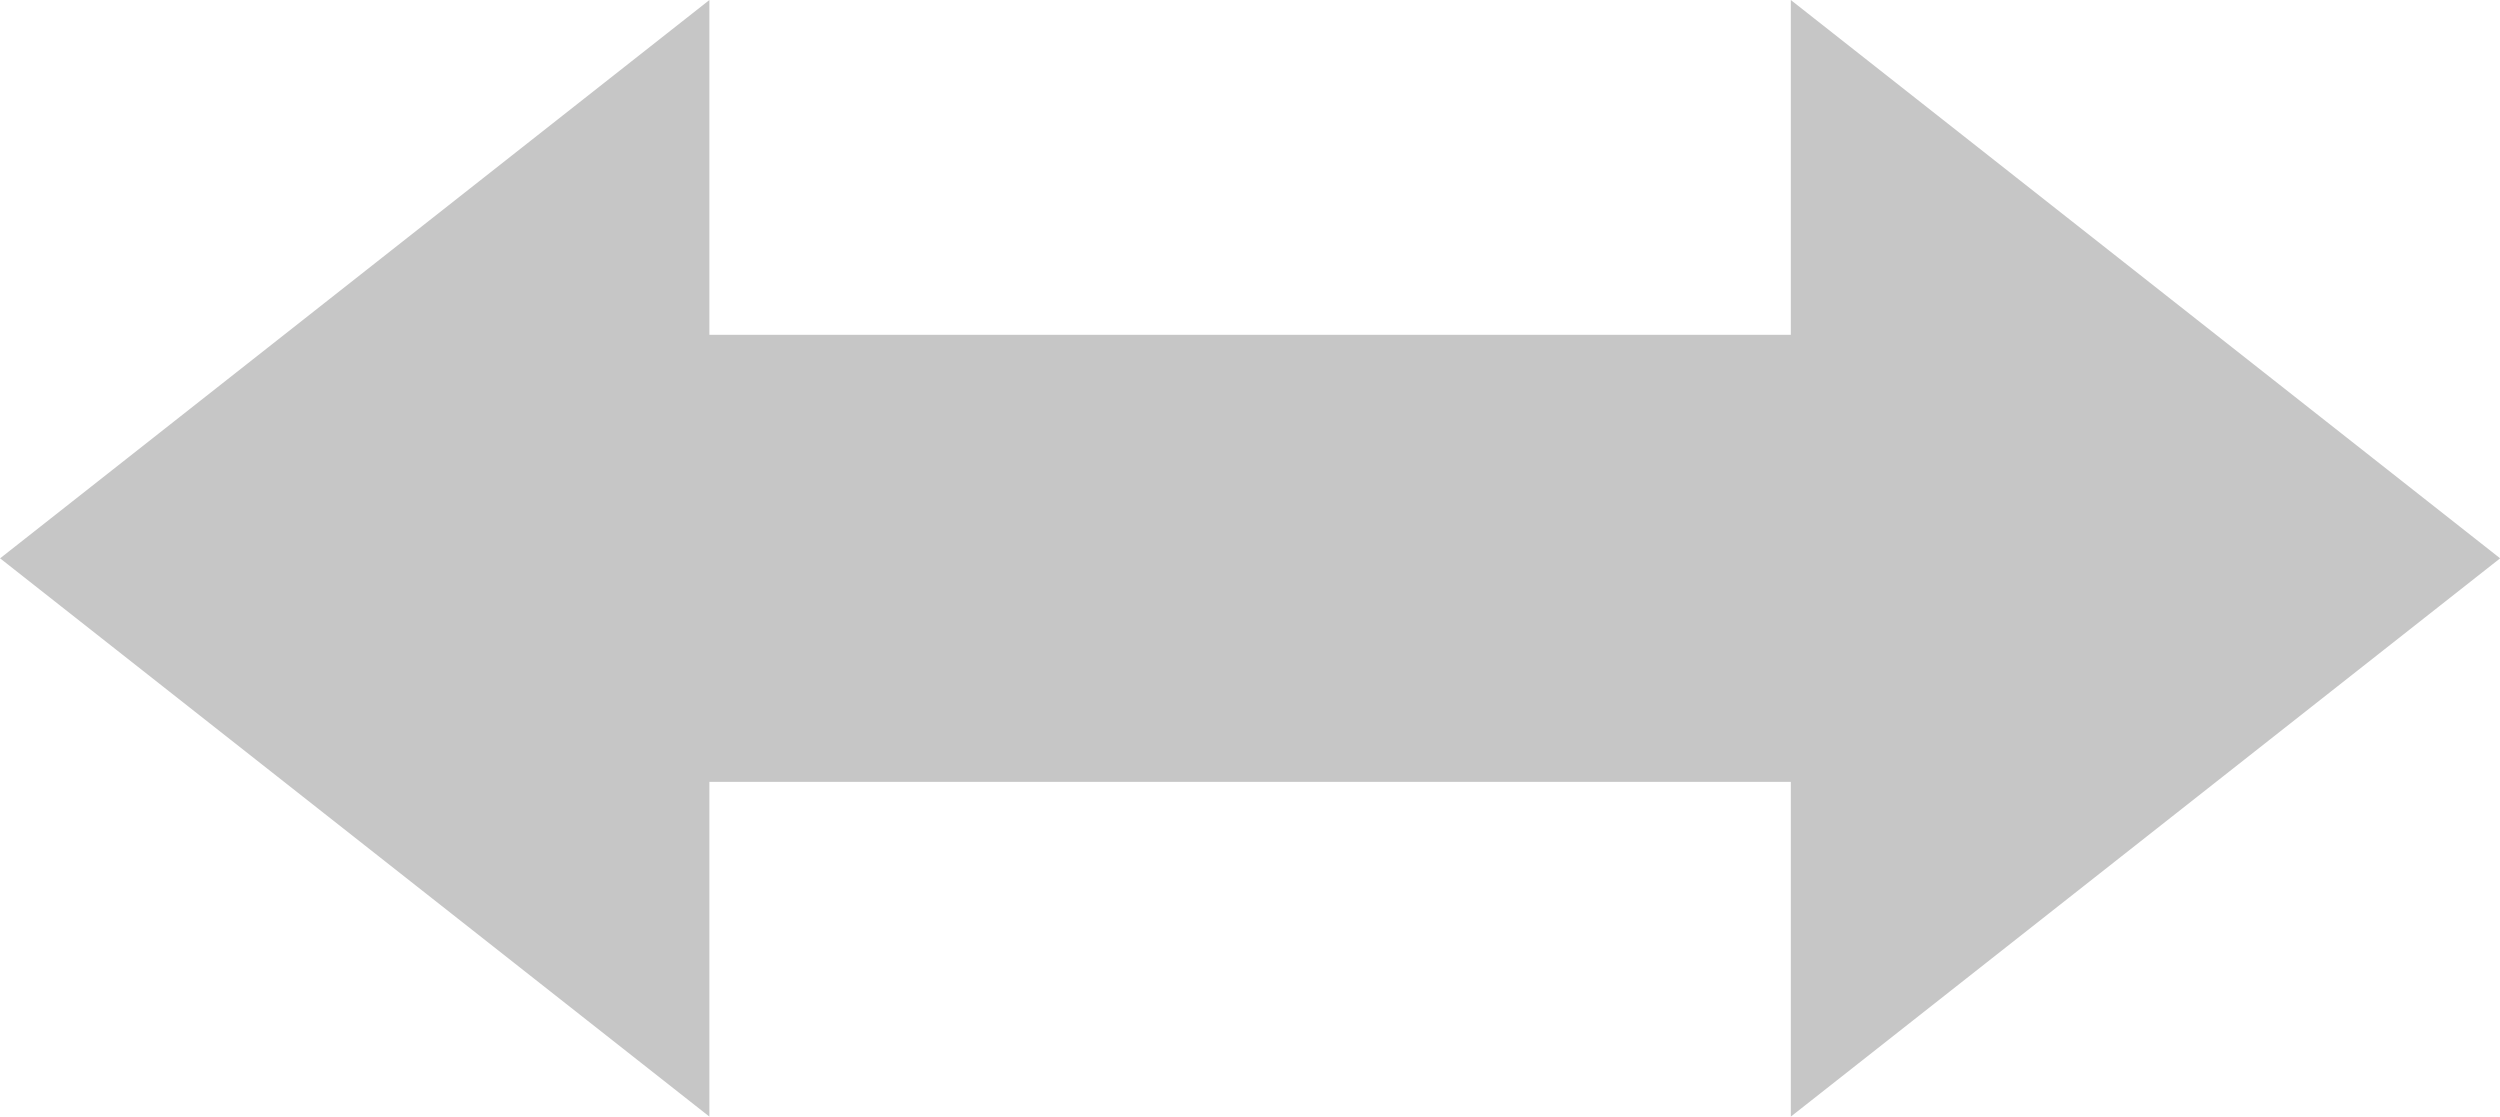
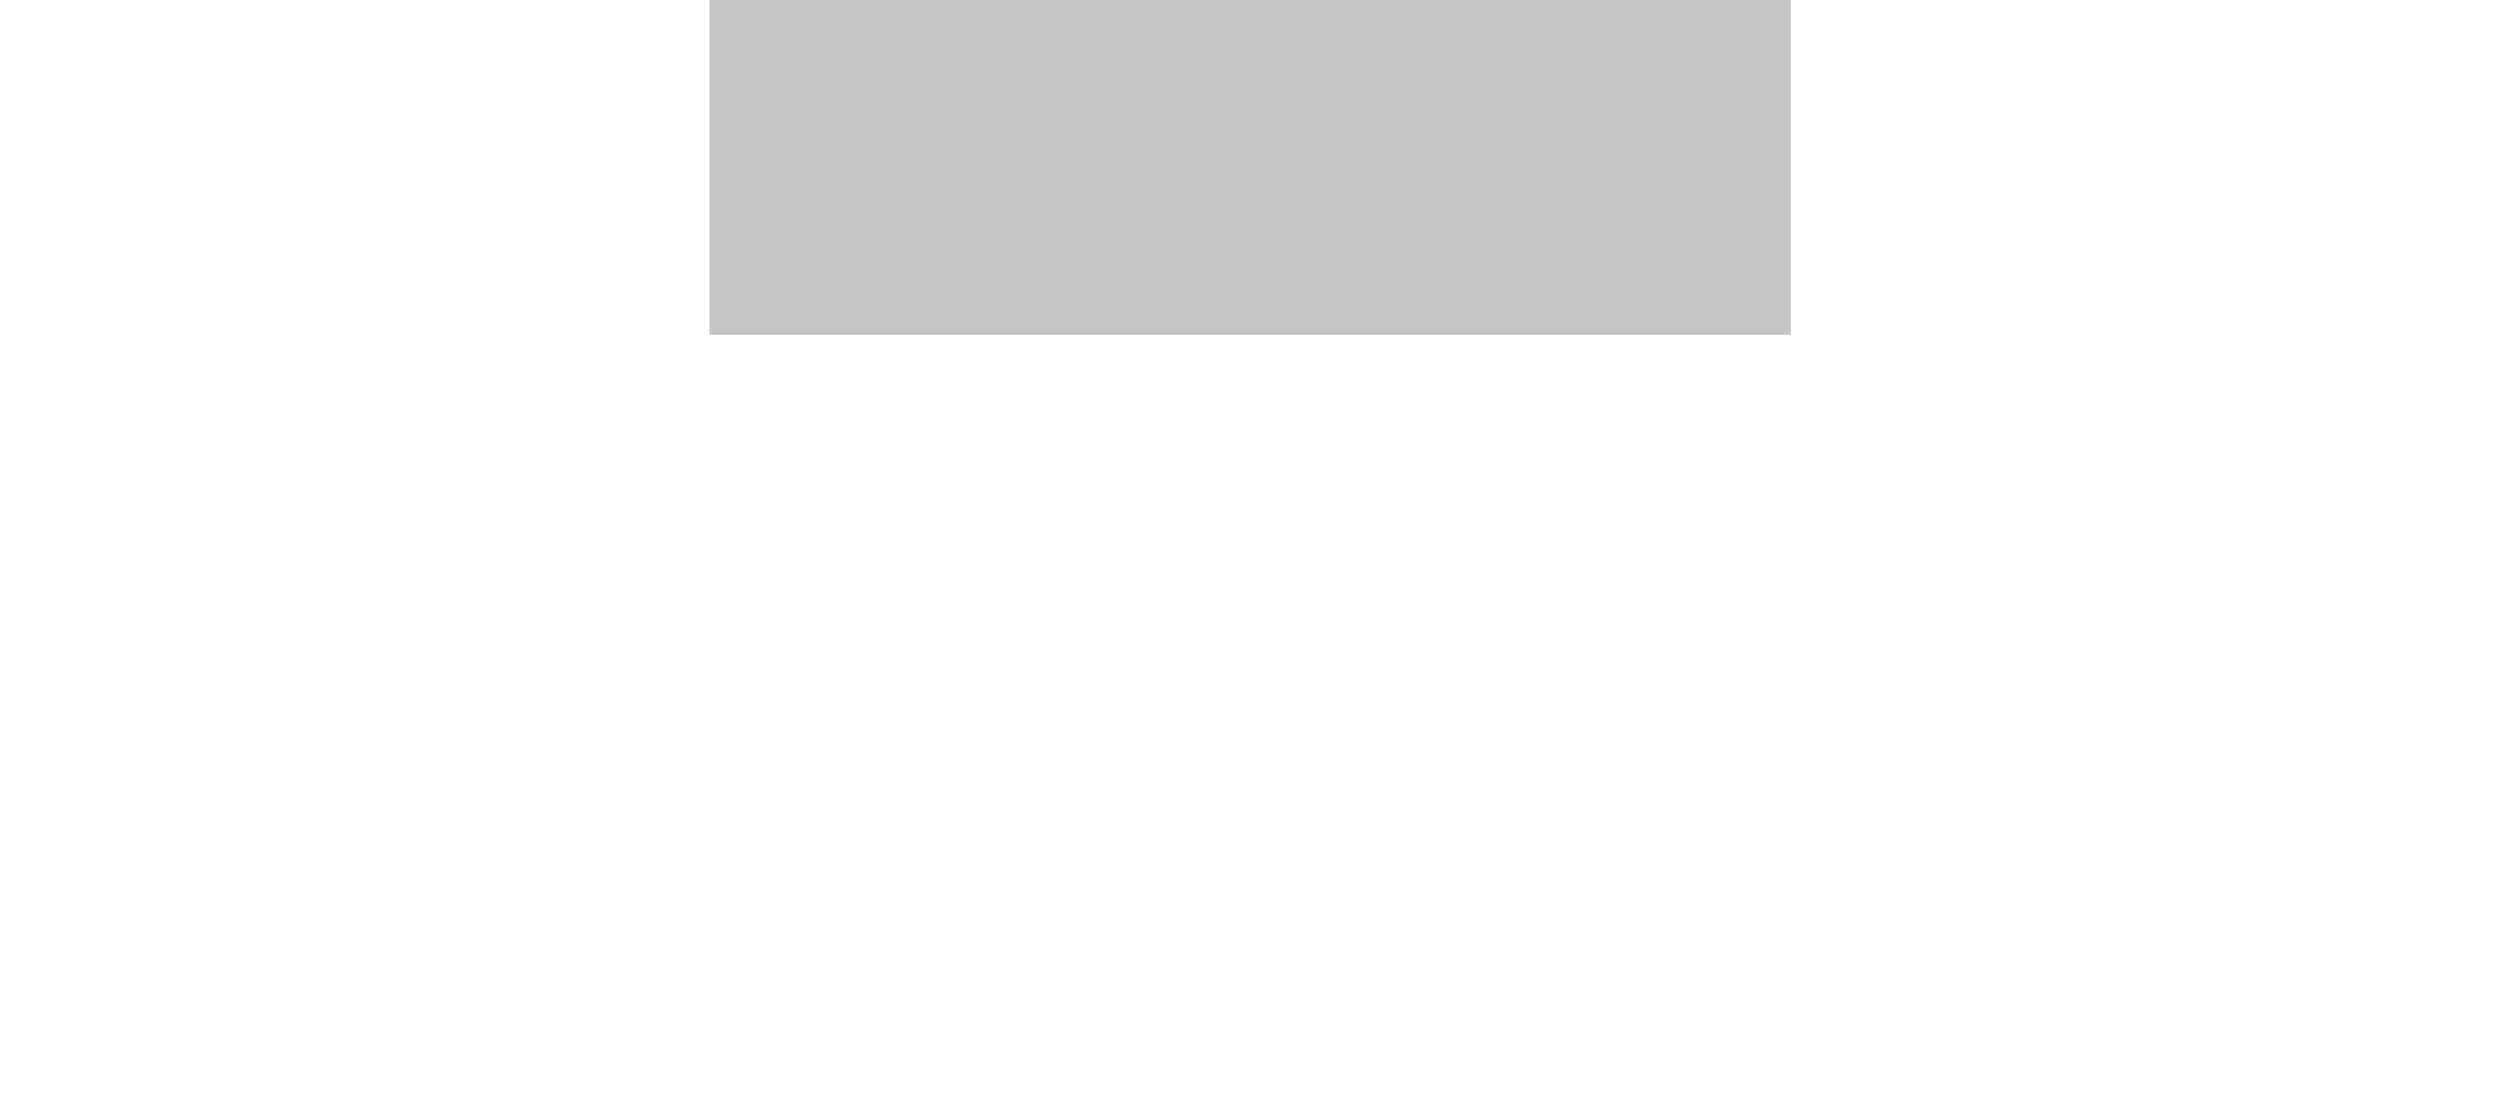
<svg xmlns="http://www.w3.org/2000/svg" width="80.051" height="35.754" viewBox="0 0 80.051 35.754">
-   <path id="路径_169" data-name="路径 169" d="M3544.8,4666.615l-22.712-17.877v10.719h-34.628v-10.719l-22.712,17.877,22.712,17.876v-10.719h34.628v10.719Z" transform="translate(-3464.745 -4648.737)" fill="#c6c6c6" />
+   <path id="路径_169" data-name="路径 169" d="M3544.8,4666.615l-22.712-17.877v10.719h-34.628v-10.719v-10.719h34.628v10.719Z" transform="translate(-3464.745 -4648.737)" fill="#c6c6c6" />
</svg>